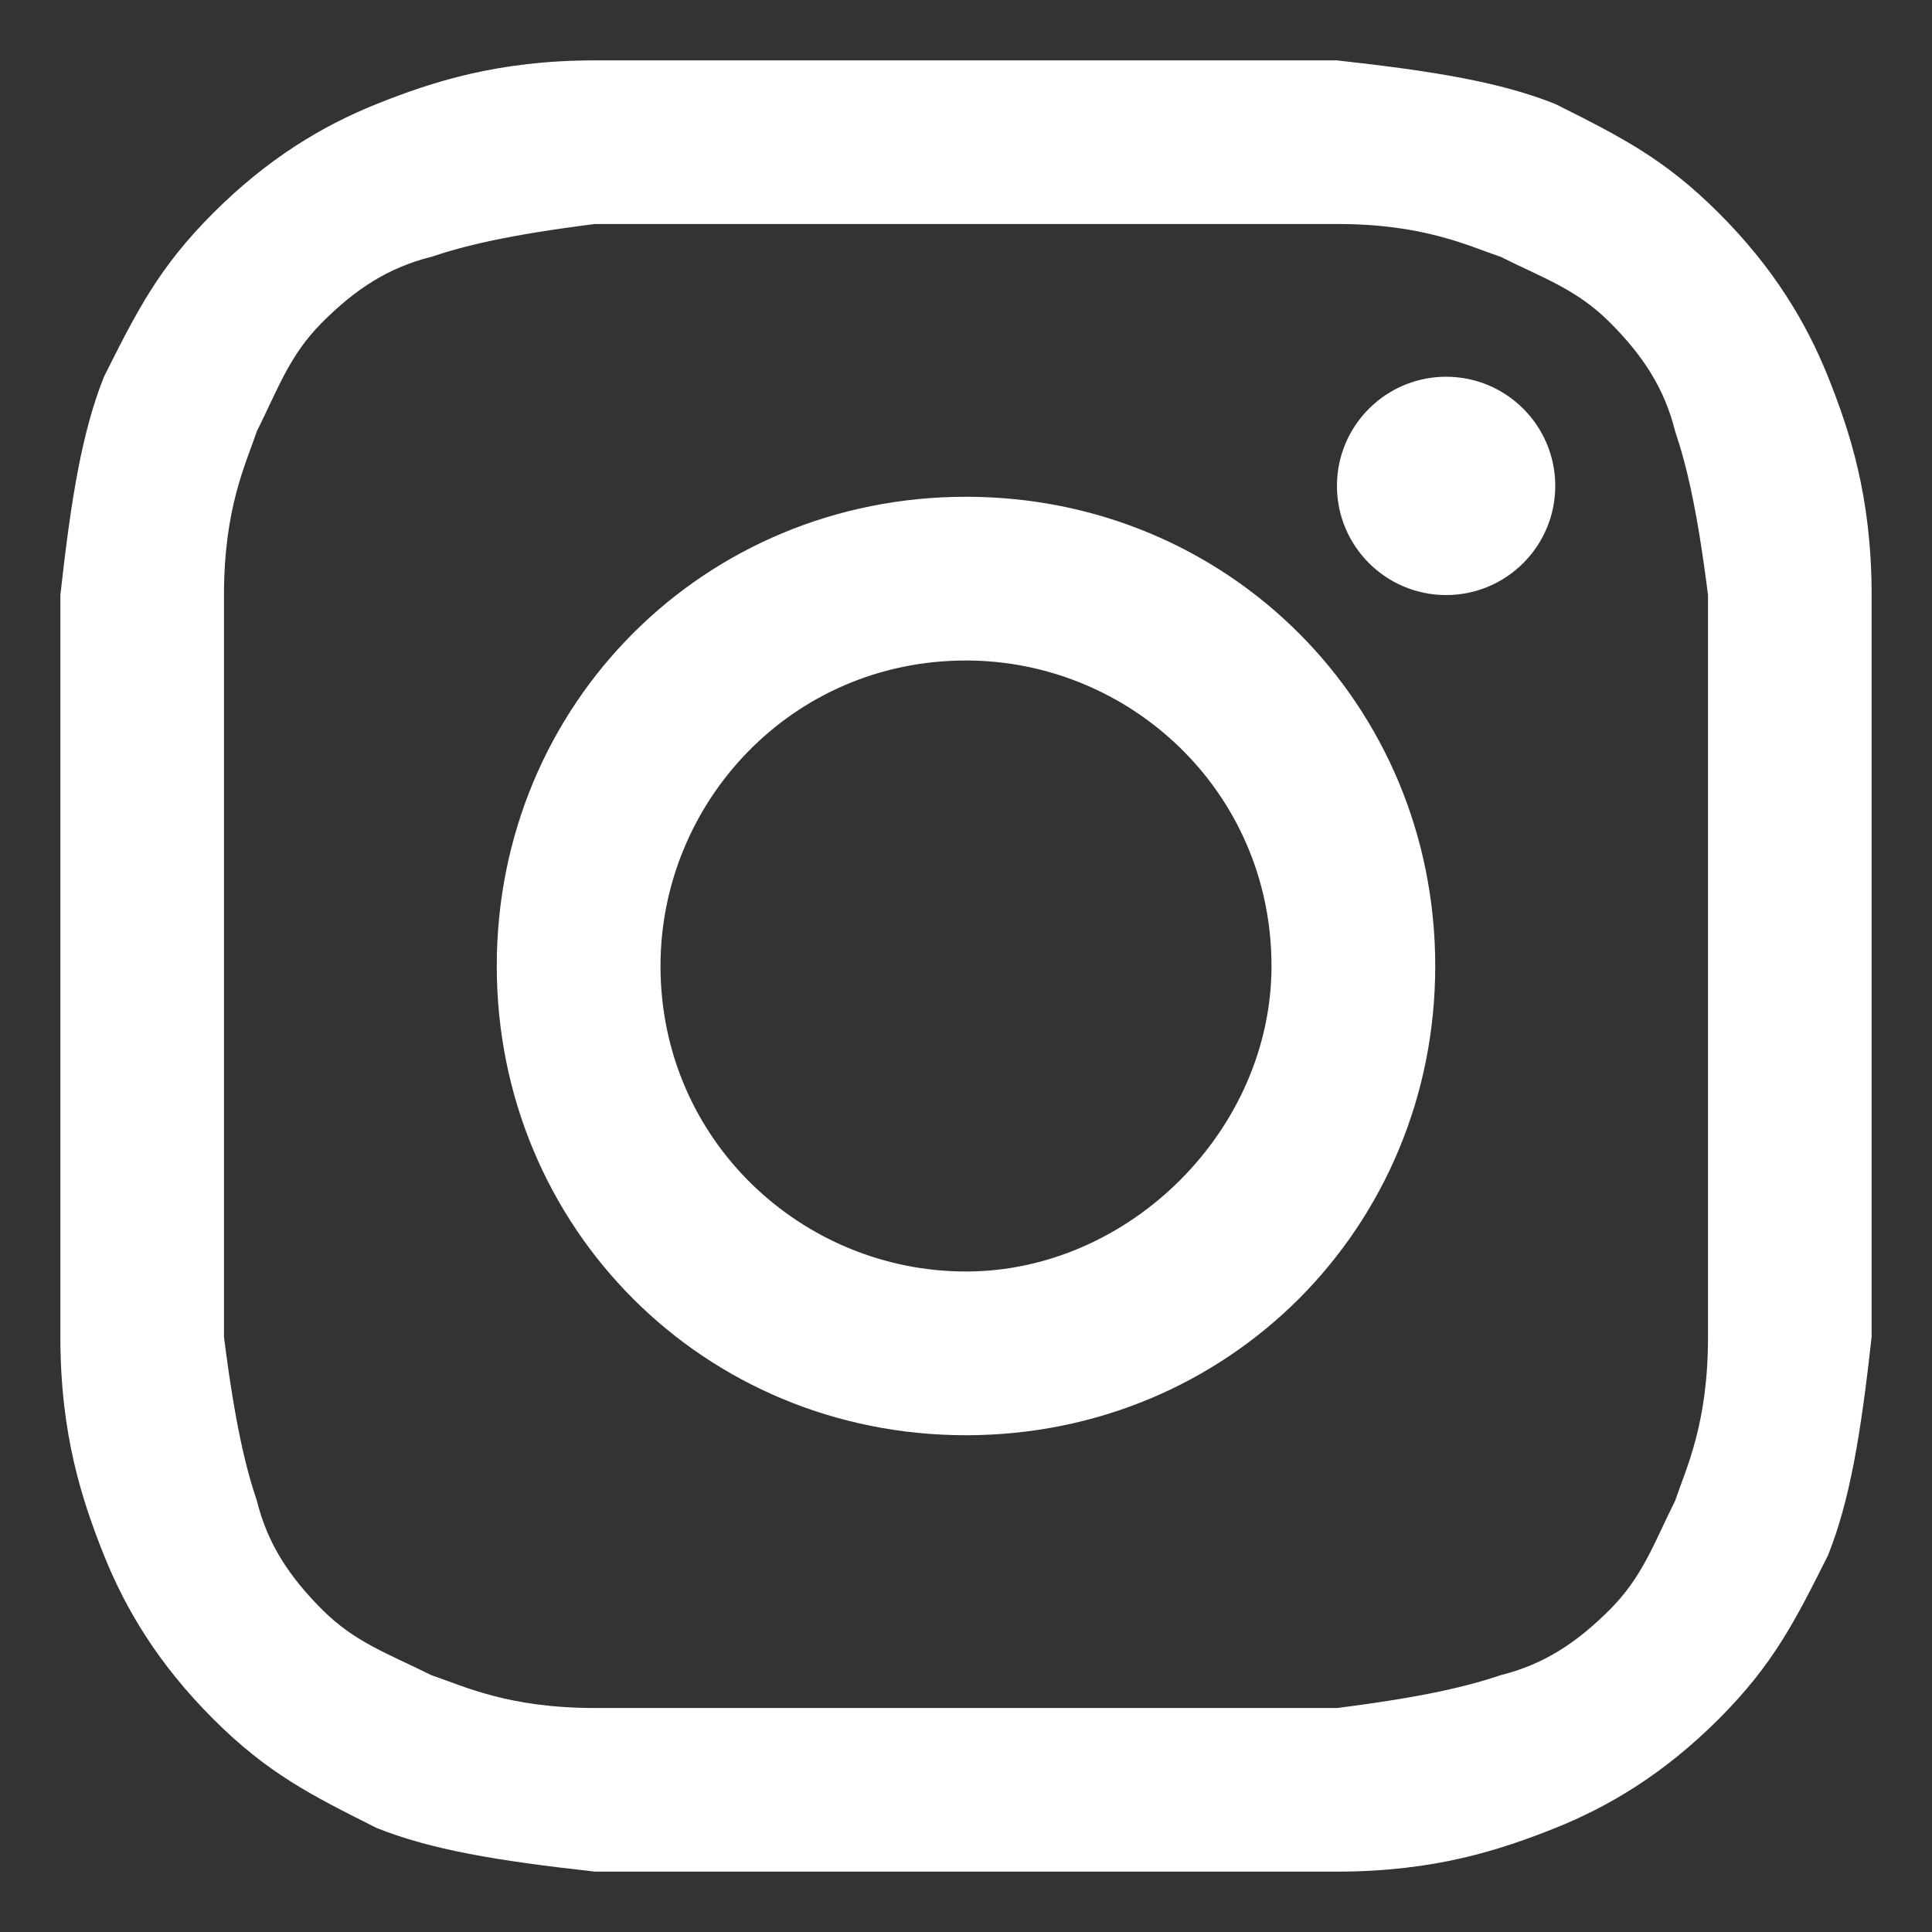
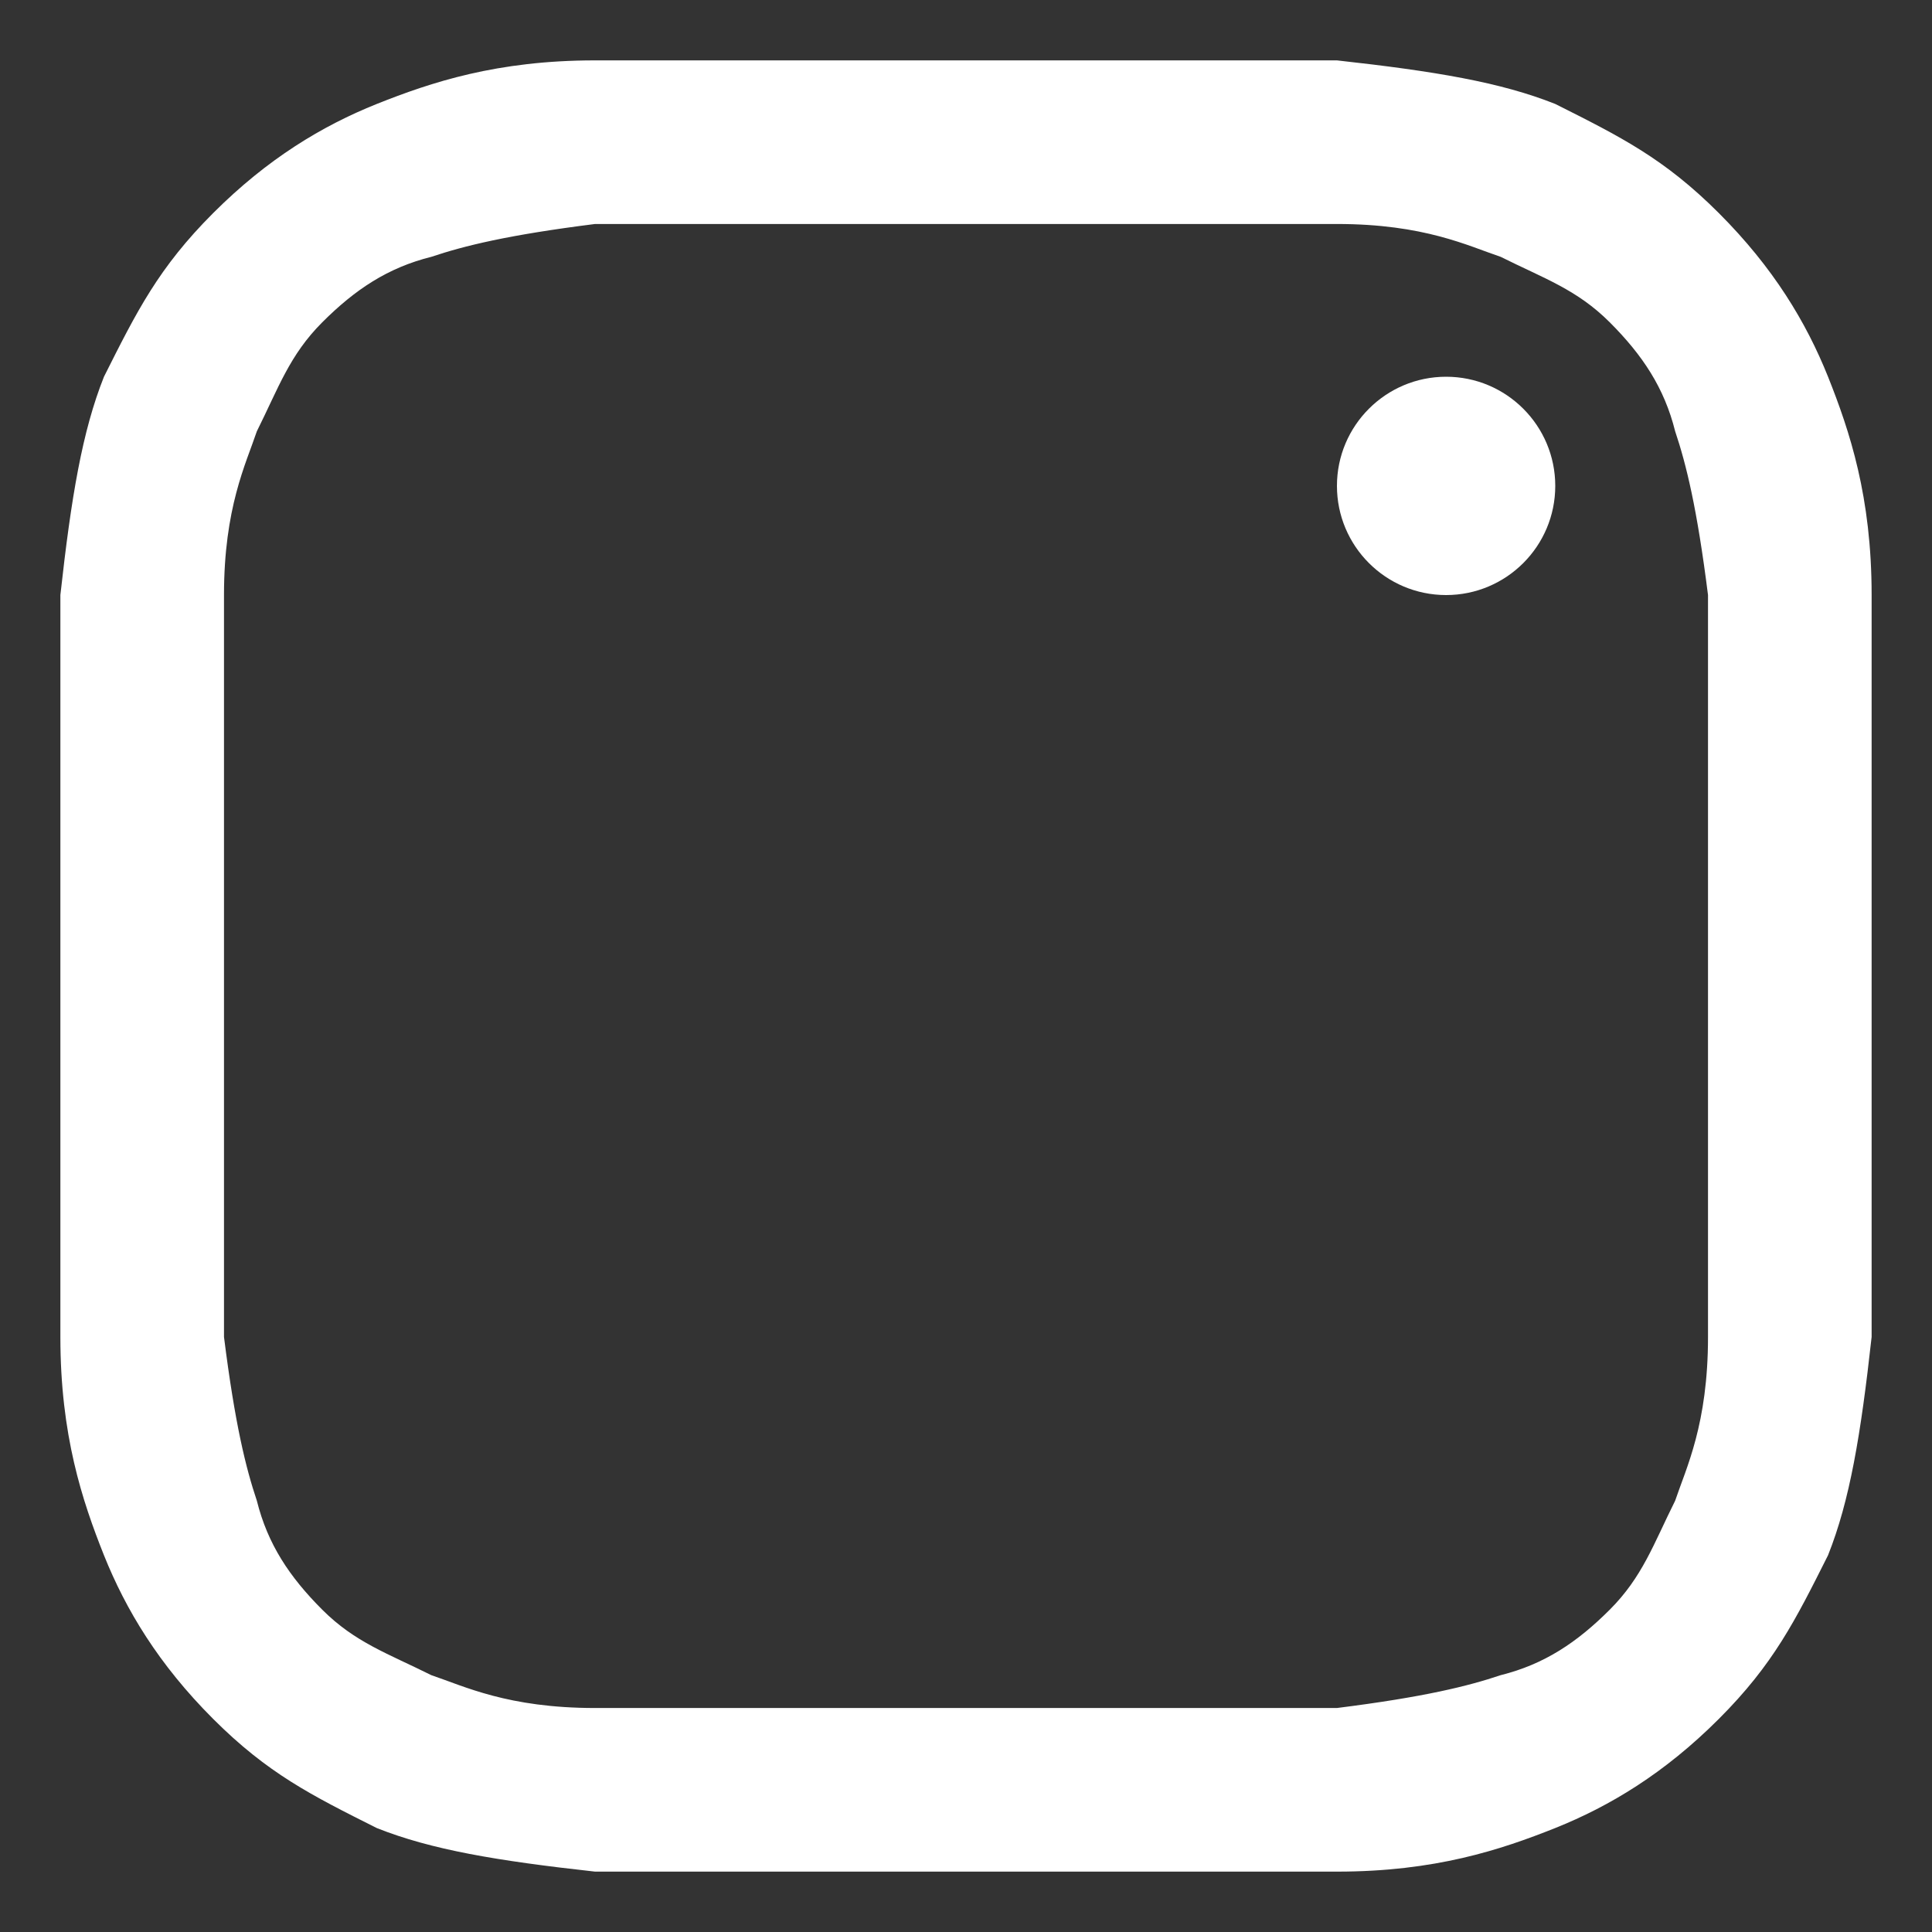
<svg xmlns="http://www.w3.org/2000/svg" width="16" height="16" viewBox="0 0 16 16" fill="none">
  <rect x="0" y="0" width="16" height="16" fill="#333333" stroke="none" />
  <path d="M8 1.855C9.988 1.855 10.259 1.855 11.072 1.855C11.795 1.855 12.157 2.036 12.428 2.127C12.789 2.307 13.06 2.398 13.331 2.669C13.602 2.94 13.783 3.211 13.873 3.572C13.964 3.843 14.054 4.205 14.145 4.928C14.145 5.741 14.145 5.922 14.145 8C14.145 10.078 14.145 10.259 14.145 11.072C14.145 11.795 13.964 12.157 13.873 12.428C13.693 12.789 13.602 13.06 13.331 13.331C13.06 13.602 12.789 13.783 12.428 13.873C12.157 13.964 11.795 14.054 11.072 14.145C10.259 14.145 10.078 14.145 8 14.145C5.922 14.145 5.741 14.145 4.928 14.145C4.205 14.145 3.843 13.964 3.572 13.873C3.211 13.693 2.94 13.602 2.669 13.331C2.398 13.06 2.217 12.789 2.127 12.428C2.036 12.157 1.946 11.795 1.855 11.072C1.855 10.259 1.855 10.078 1.855 8C1.855 5.922 1.855 5.741 1.855 4.928C1.855 4.205 2.036 3.843 2.127 3.572C2.307 3.211 2.398 2.94 2.669 2.669C2.94 2.398 3.211 2.217 3.572 2.127C3.843 2.036 4.205 1.946 4.928 1.855C5.741 1.855 6.012 1.855 8 1.855ZM8 0.5C5.922 0.5 5.741 0.5 4.928 0.5C4.114 0.5 3.572 0.681 3.12 0.861C2.669 1.042 2.217 1.313 1.765 1.765C1.313 2.217 1.133 2.578 0.861 3.12C0.681 3.572 0.59 4.114 0.5 4.928C0.5 5.741 0.5 6.012 0.5 8C0.5 10.078 0.5 10.259 0.5 11.072C0.5 11.886 0.681 12.428 0.861 12.88C1.042 13.331 1.313 13.783 1.765 14.235C2.217 14.687 2.578 14.867 3.12 15.139C3.572 15.319 4.114 15.41 4.928 15.5C5.741 15.5 6.012 15.5 8 15.5C9.988 15.5 10.259 15.5 11.072 15.5C11.886 15.5 12.428 15.319 12.88 15.139C13.331 14.958 13.783 14.687 14.235 14.235C14.687 13.783 14.867 13.422 15.139 12.88C15.319 12.428 15.41 11.886 15.5 11.072C15.5 10.259 15.5 9.988 15.5 8C15.5 6.012 15.5 5.741 15.5 4.928C15.5 4.114 15.319 3.572 15.139 3.12C14.958 2.669 14.687 2.217 14.235 1.765C13.783 1.313 13.422 1.133 12.88 0.861C12.428 0.681 11.886 0.59 11.072 0.5C10.259 0.5 10.078 0.5 8 0.5Z" fill="white" />
-   <path d="M8 4.114C5.831 4.114 4.114 5.831 4.114 8C4.114 10.169 5.831 11.886 8 11.886C10.169 11.886 11.886 10.169 11.886 8C11.886 5.831 10.169 4.114 8 4.114ZM8 10.53C6.645 10.53 5.47 9.446 5.47 8C5.47 6.645 6.554 5.47 8 5.47C9.355 5.47 10.53 6.554 10.53 8C10.53 9.355 9.355 10.53 8 10.53Z" fill="white" />
  <path d="M11.976 4.928C12.475 4.928 12.88 4.523 12.88 4.024C12.88 3.525 12.475 3.12 11.976 3.12C11.477 3.12 11.072 3.525 11.072 4.024C11.072 4.523 11.477 4.928 11.976 4.928Z" fill="white" />
</svg>